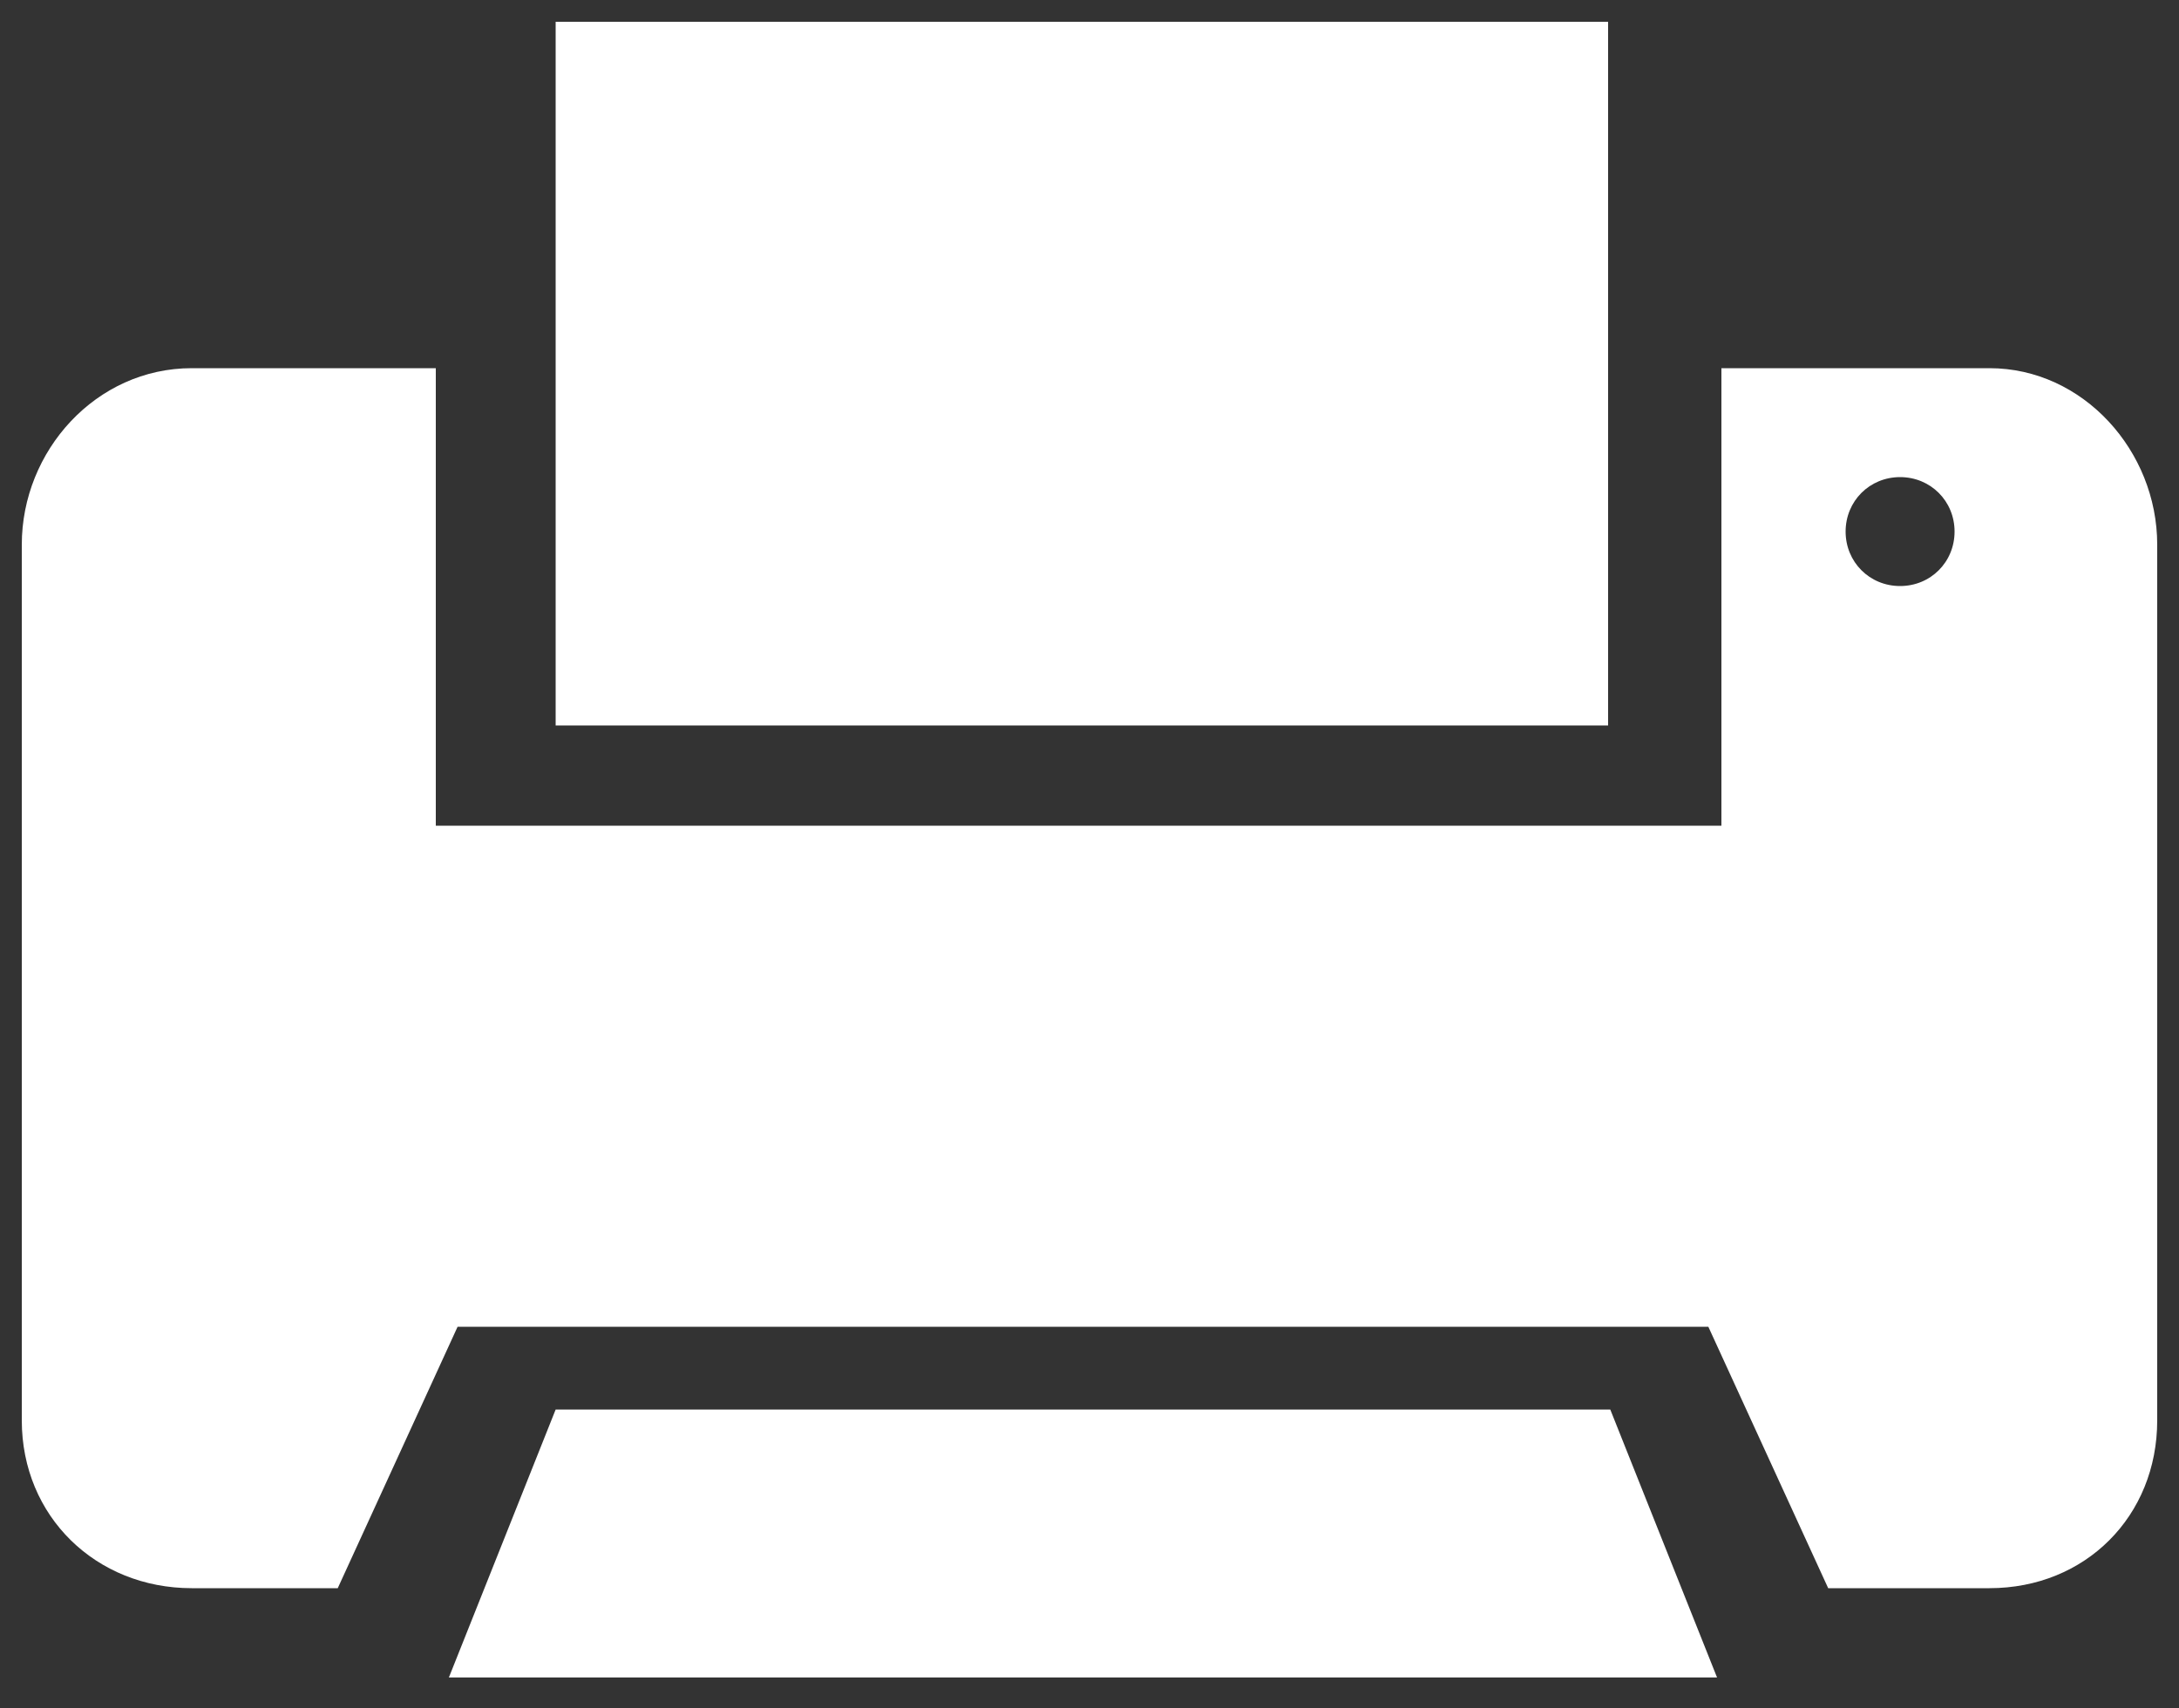
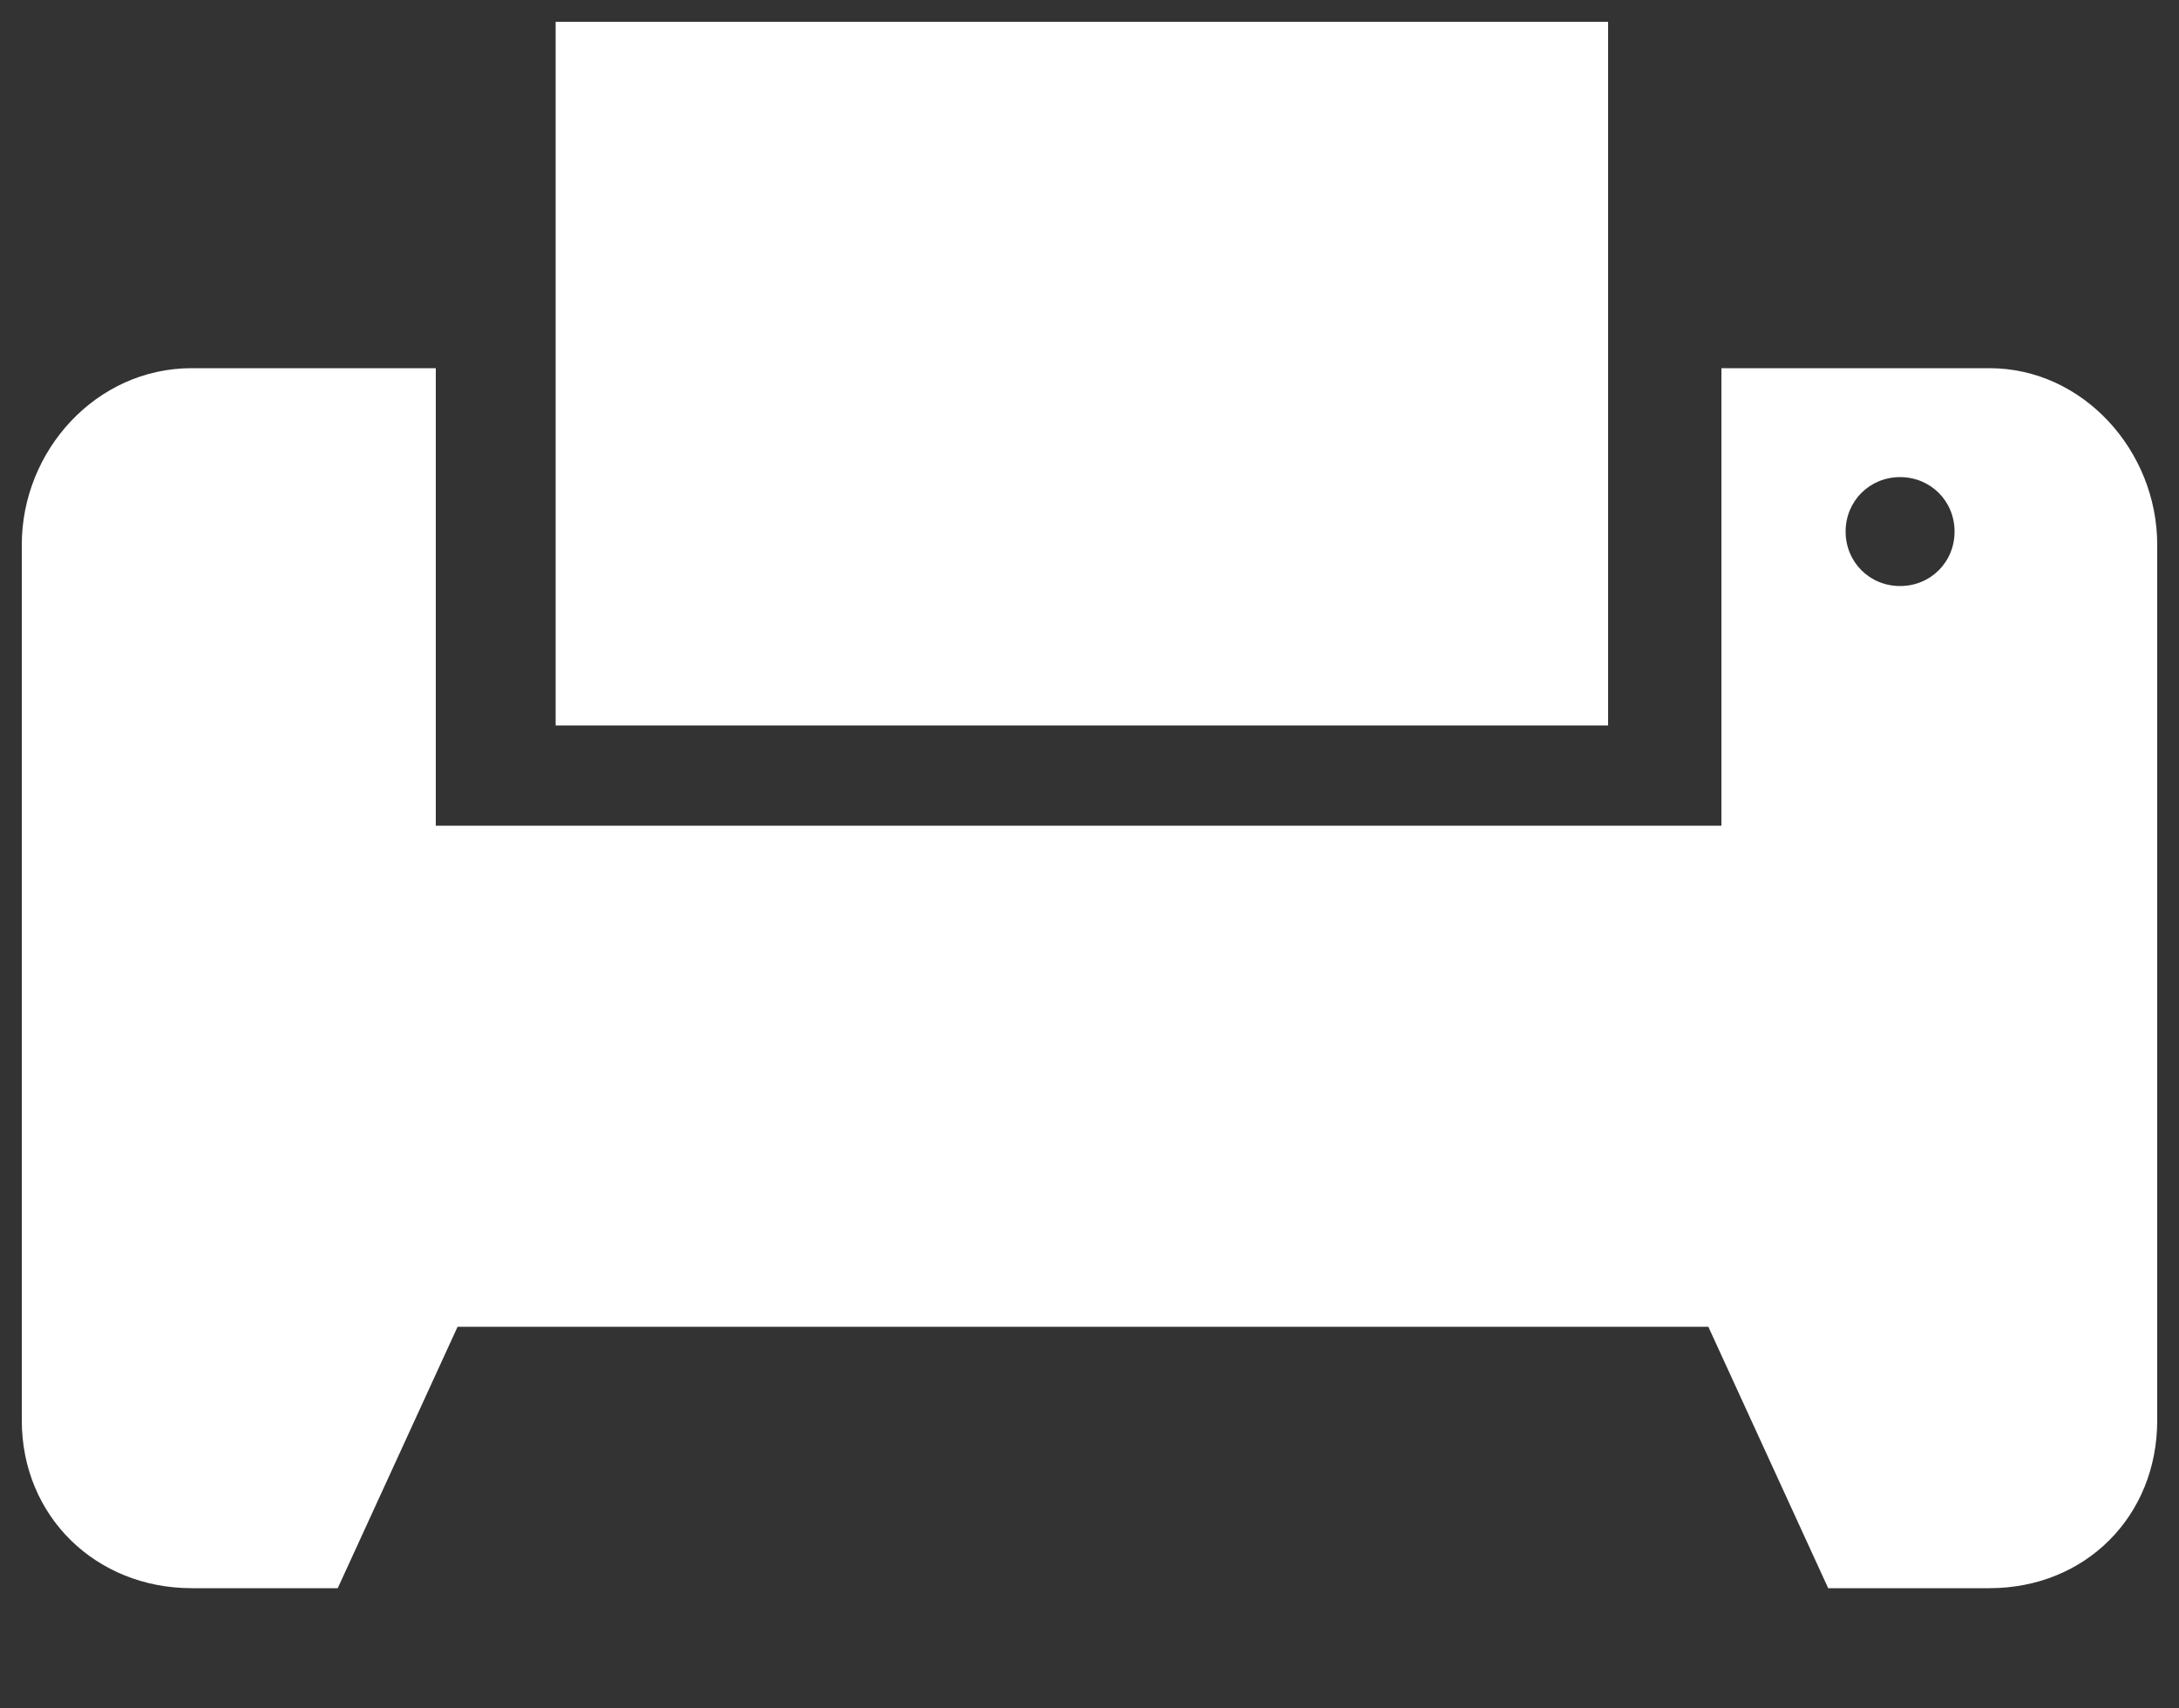
<svg xmlns="http://www.w3.org/2000/svg" version="1.1" id="Camada_1" x="0px" y="0px" viewBox="0 0 100 78.4" style="enable-background:new 0 0 100 78.4;" xml:space="preserve">
  <rect x="0" y="0" width="100" height="78.4" fill="#333333" stroke="none" />
  <style type="text/css">
	.st0{fill:#FFFFFF;}
</style>
  <g>
-     <polygon class="st0" points="73.9,64.7 25.5,64.7 20.6,77 78.8,77  " />
    <path class="st0" d="M91.3,16.9H79v21H20v-21H8.8C4.4,16.9,1,20.7,1,25v40.2c0,4.4,3.4,7.7,7.8,7.7h6.7l5.5-12h57.4l5.5,12h7.4   c4.4,0,7.7-3.3,7.7-7.7V25C99,20.7,95.6,16.9,91.3,16.9z M87.2,26.9c-1.4,0-2.5-1.1-2.5-2.5c0-1.4,1.1-2.5,2.5-2.5   c1.4,0,2.5,1.1,2.5,2.5C89.7,25.8,88.6,26.9,87.2,26.9z" />
    <g>
      <path class="st0" d="M25.5,1v32.3h48.3V1H25.5z" />
    </g>
  </g>
</svg>